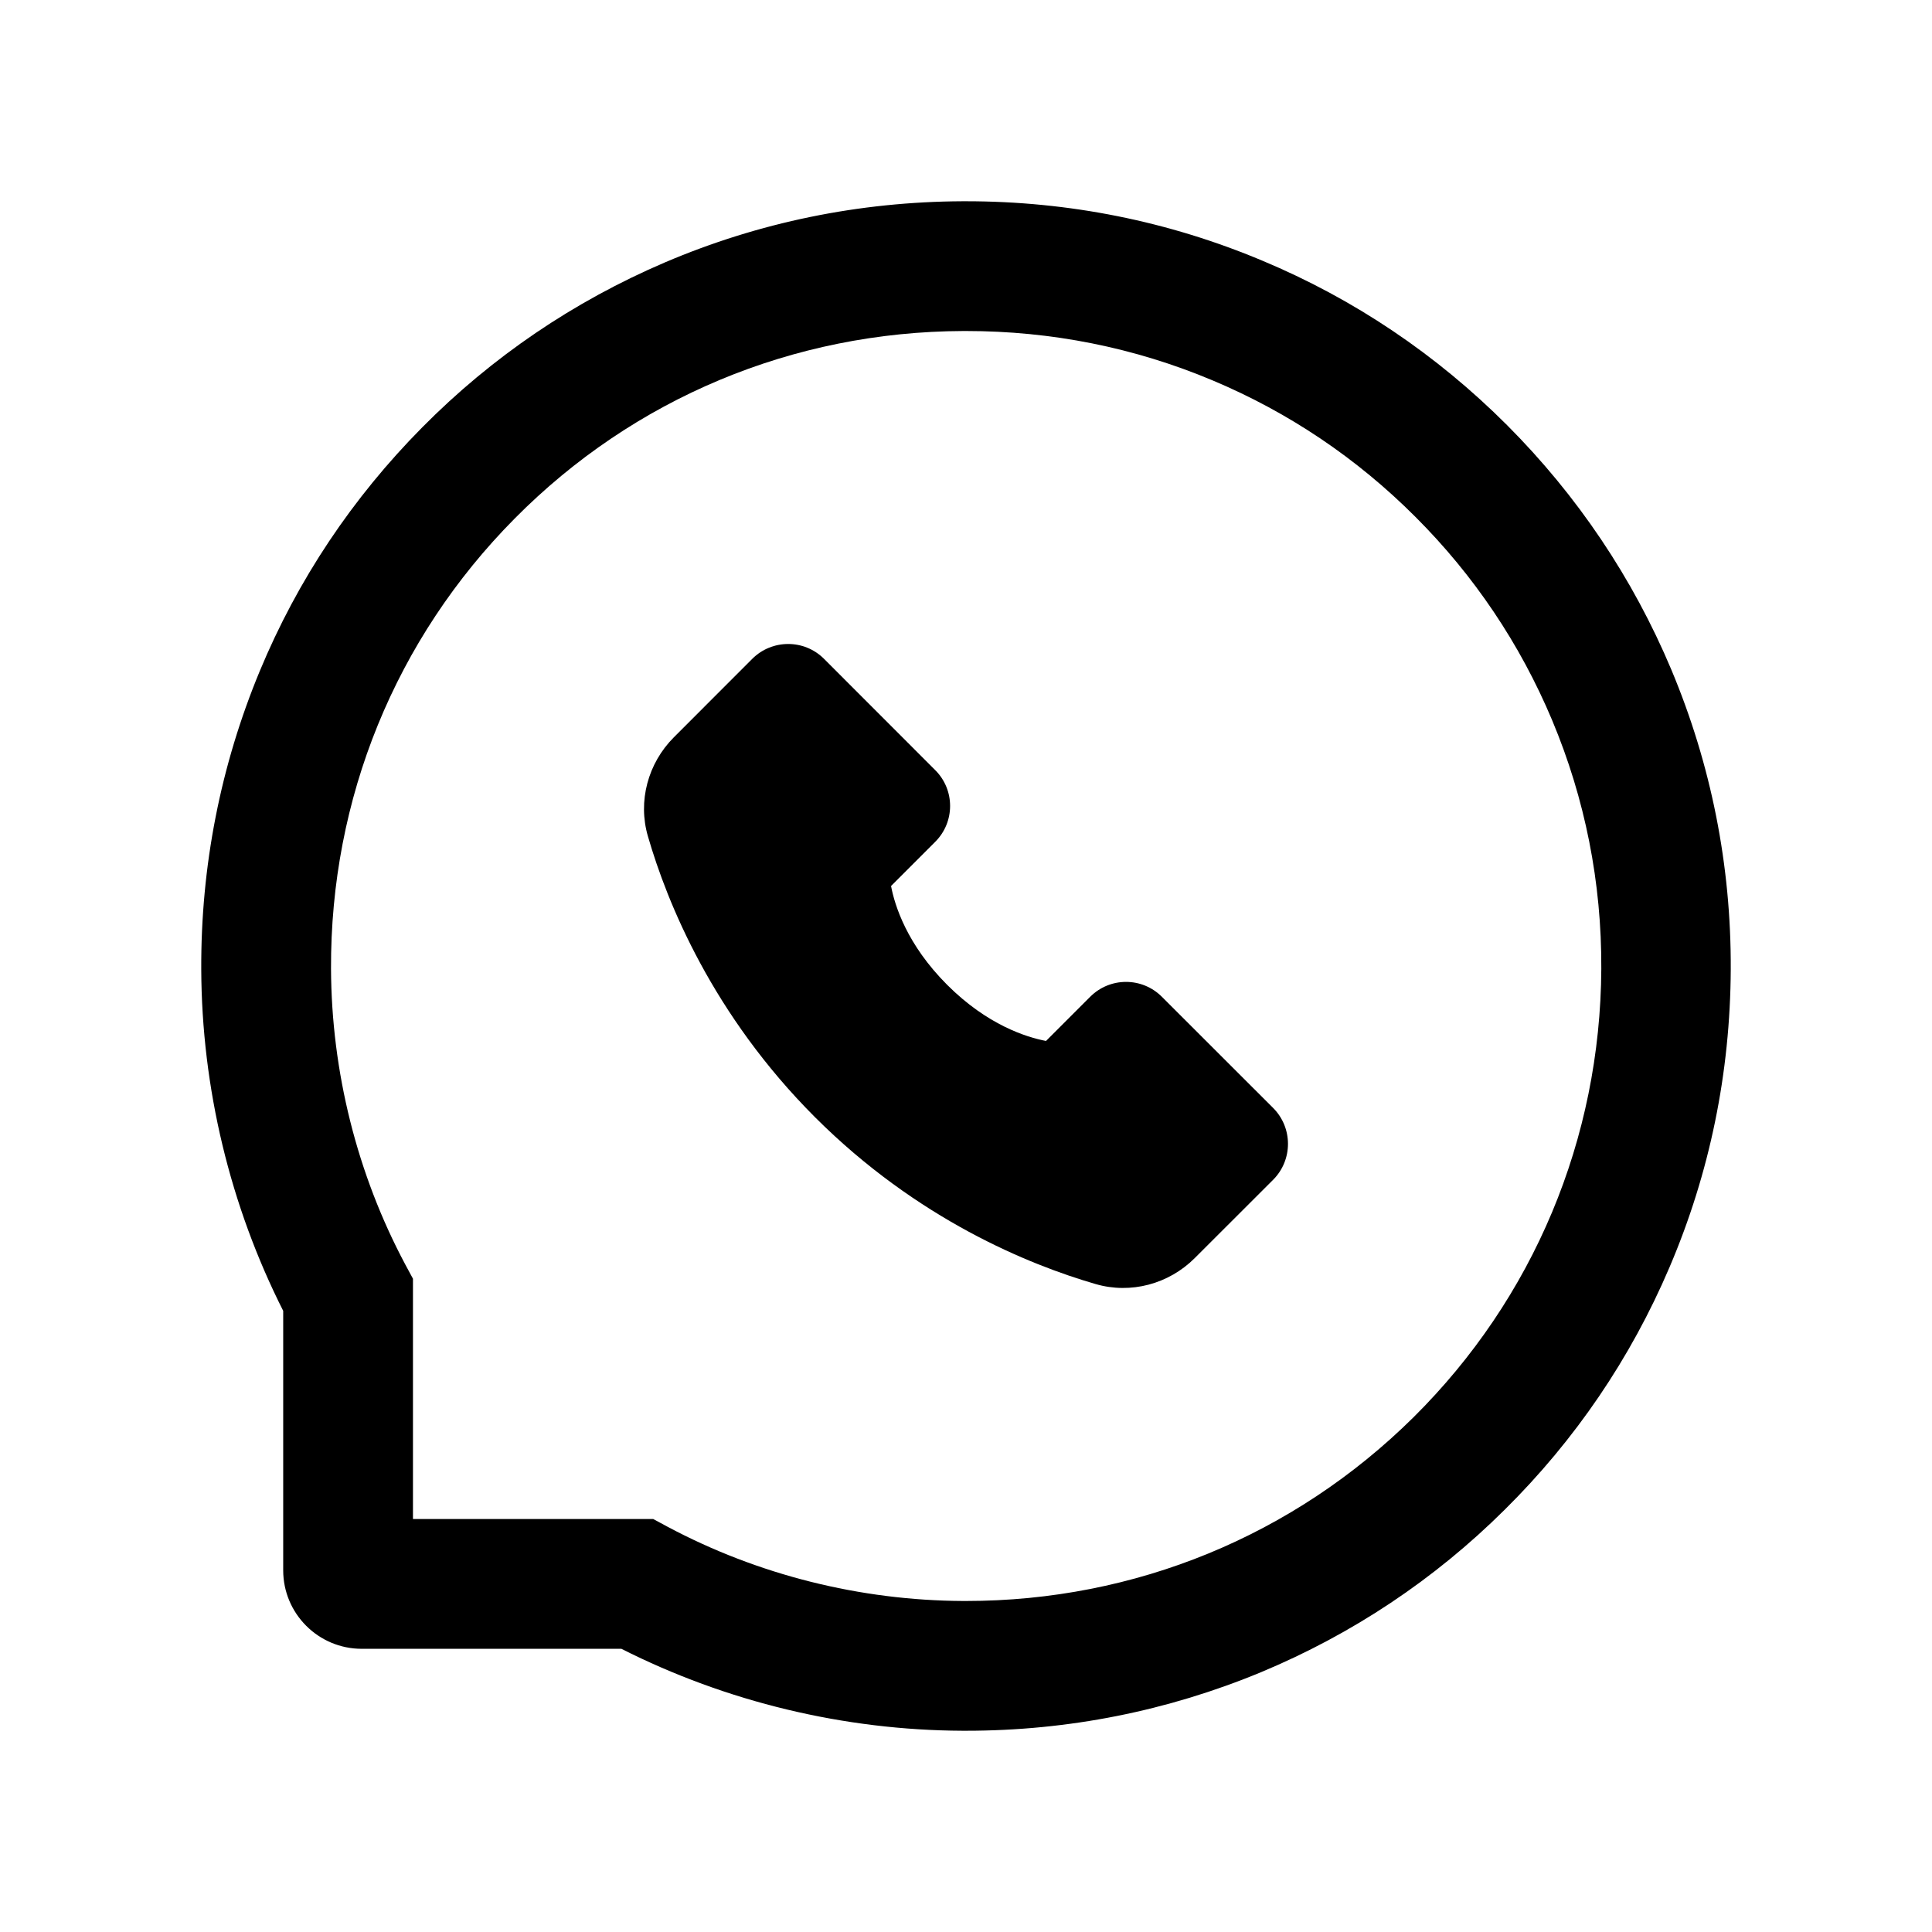
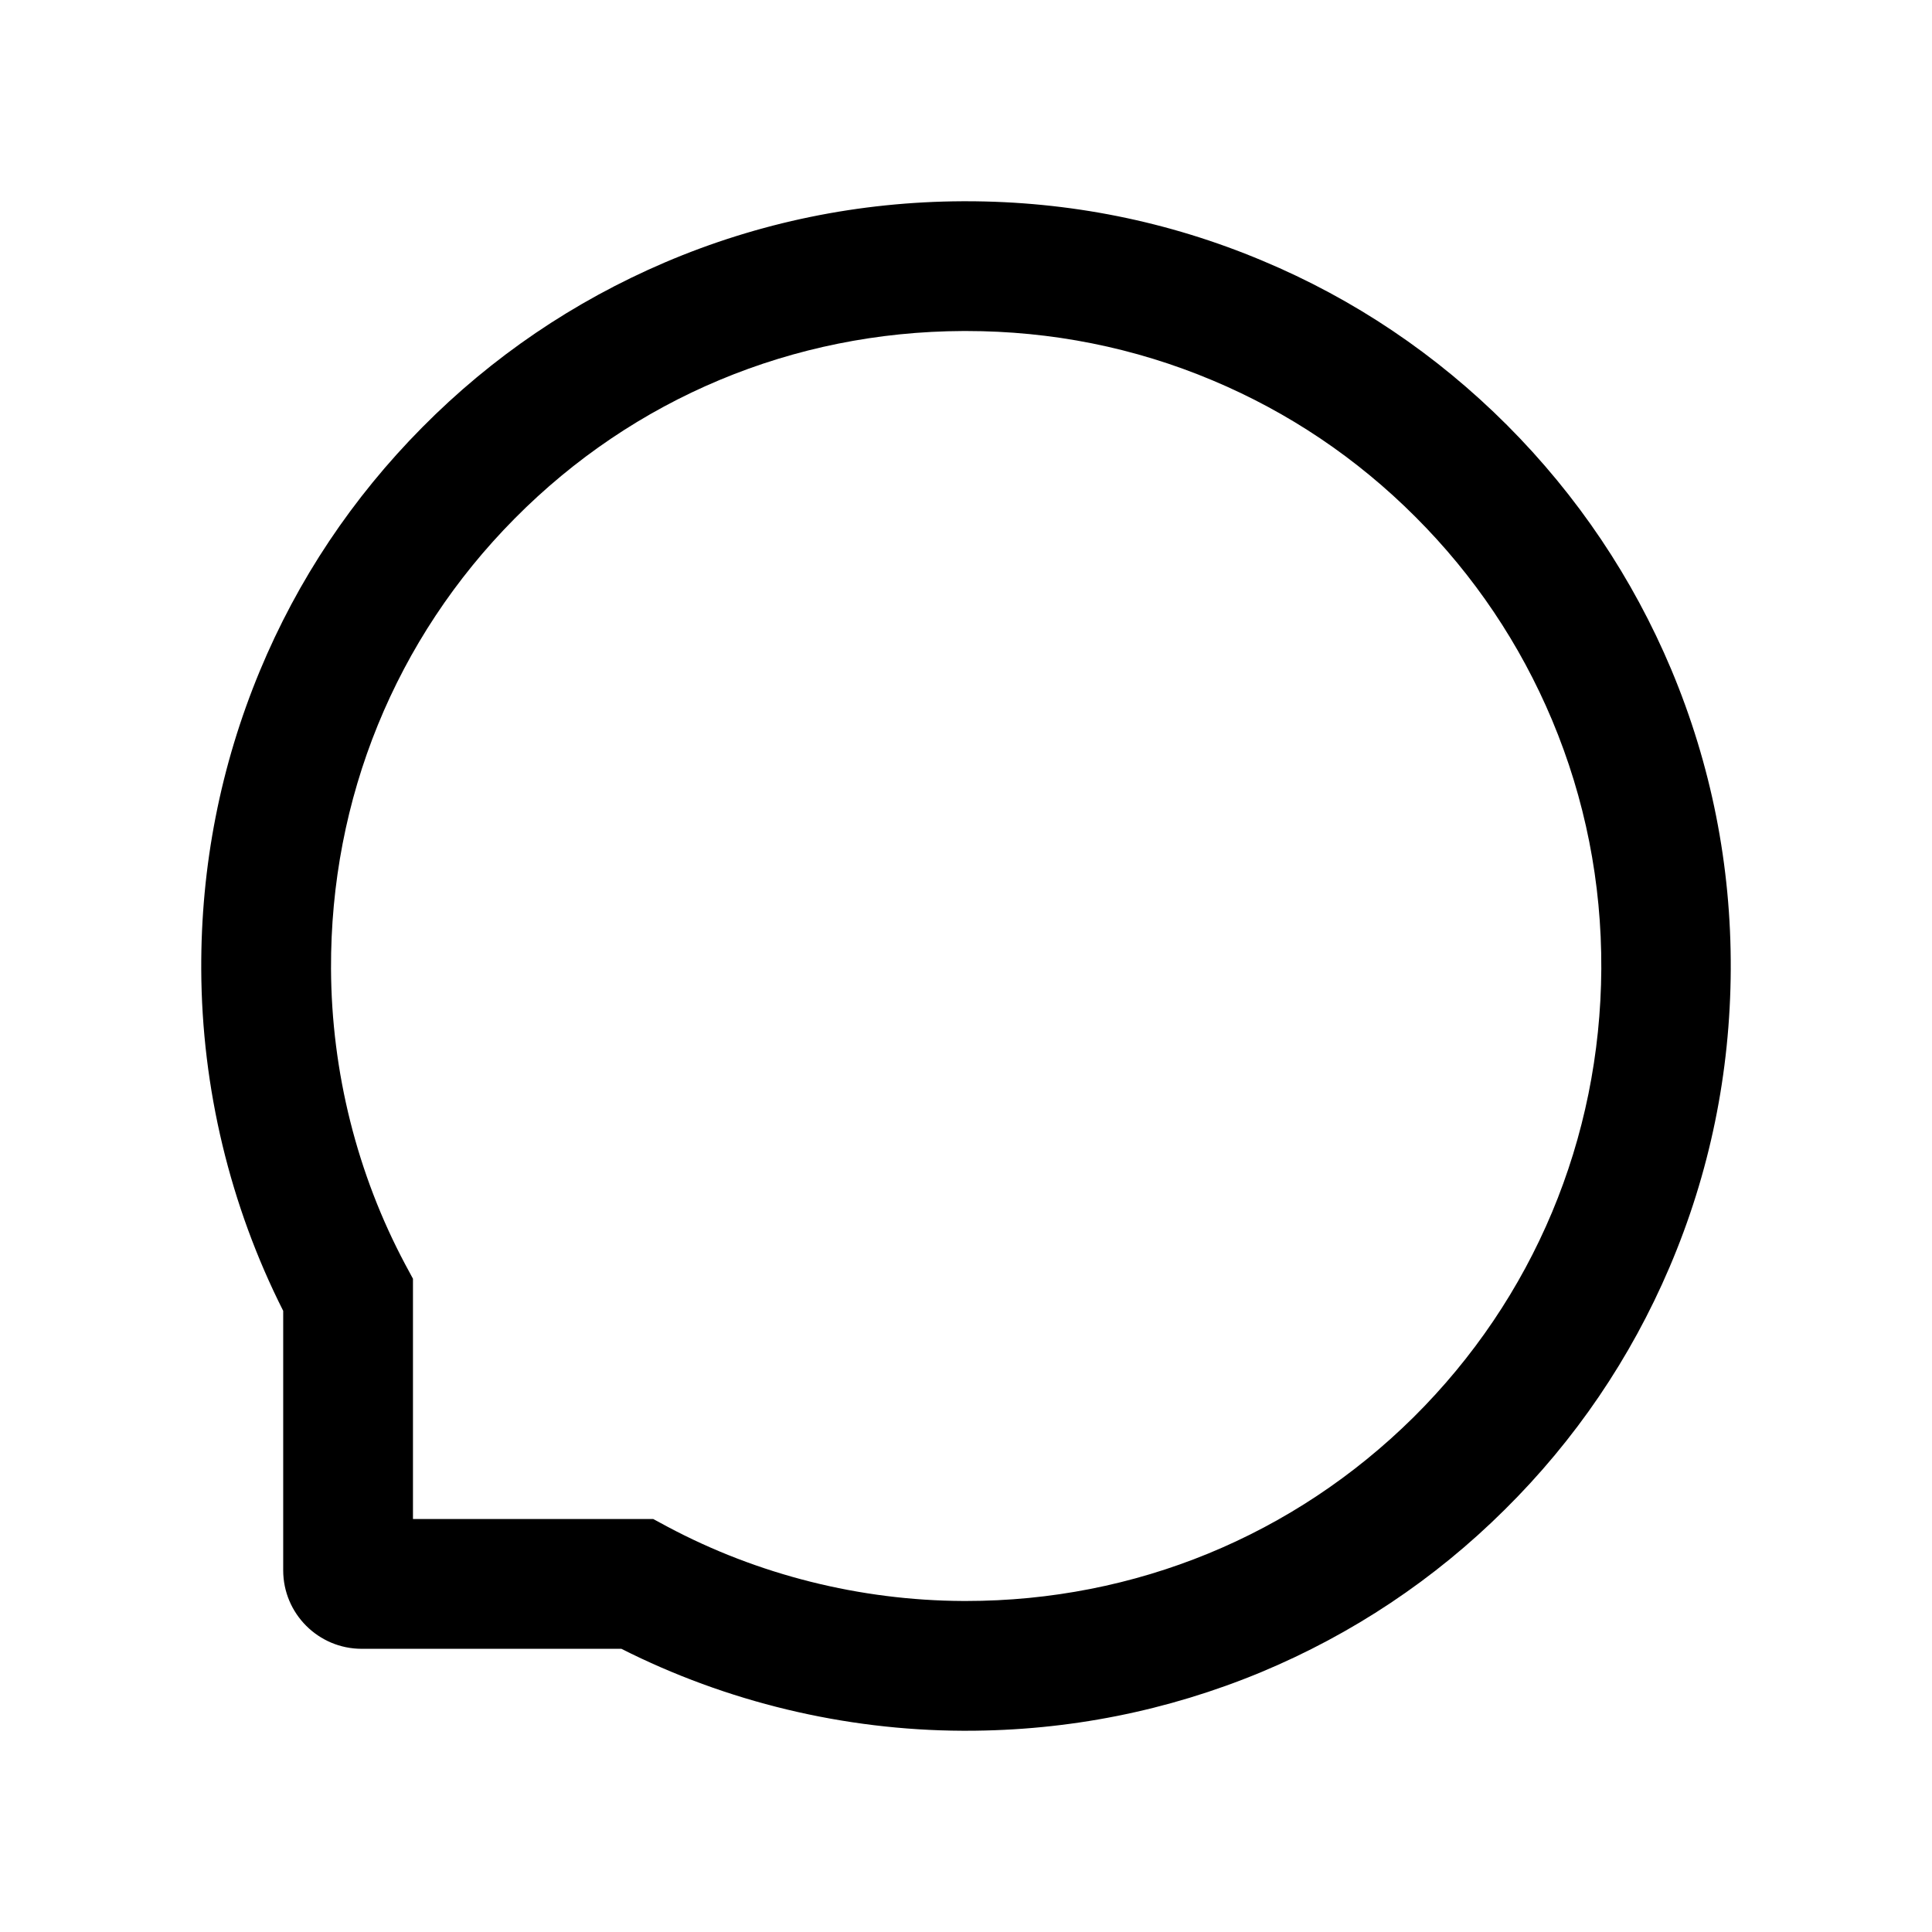
<svg xmlns="http://www.w3.org/2000/svg" width="32" height="32" viewBox="0 0 24 24" fill="#E87722">
  <path d="M20.762 8.319C20.283 7.18 19.596 6.158 18.72 5.28C17.844 4.404 16.822 3.715 15.681 3.238C14.515 2.748 13.277 2.5 12 2.5H11.958C10.673 2.506 9.428 2.761 8.257 3.261C7.127 3.745 6.113 4.432 5.246 5.308C4.379 6.183 3.698 7.201 3.227 8.336C2.74 9.51 2.494 10.759 2.5 12.044C2.506 13.516 2.858 14.977 3.518 16.284V19.507C3.518 20.045 3.955 20.482 4.493 20.482H7.719C9.025 21.142 10.486 21.494 11.958 21.5H12.002C13.272 21.5 14.504 21.254 15.664 20.773C16.799 20.3 17.819 19.621 18.692 18.754C19.568 17.887 20.257 16.873 20.739 15.743C21.239 14.572 21.494 13.328 21.5 12.042C21.506 10.751 21.256 9.498 20.762 8.319ZM17.558 17.607C16.071 19.078 14.099 19.888 12 19.888H11.964C10.685 19.882 9.415 19.564 8.293 18.966L8.115 18.87H5.13V15.885L5.034 15.707C4.436 14.585 4.118 13.315 4.112 12.036C4.103 9.922 4.911 7.937 6.393 6.442C7.873 4.947 9.852 4.12 11.966 4.112H12.002C13.062 4.112 14.091 4.317 15.06 4.724C16.006 5.121 16.854 5.691 17.583 6.421C18.311 7.148 18.883 7.999 19.28 8.944C19.691 9.924 19.897 10.963 19.892 12.036C19.88 14.148 19.051 16.127 17.558 17.607Z" fill="currentFill" />
-   <path d="M13.61 15.951C14.047 16.078 14.519 15.951 14.841 15.629L15.816 14.655C16.061 14.409 16.061 14.01 15.816 13.764L14.433 12.382C14.187 12.136 13.789 12.136 13.543 12.382L12.994 12.931C12.752 12.885 12.266 12.734 11.766 12.234C11.265 11.733 11.114 11.246 11.069 11.006L11.618 10.457C11.864 10.211 11.864 9.813 11.618 9.567L10.236 8.184C9.99 7.938 9.591 7.939 9.345 8.184L8.371 9.159C8.049 9.481 7.921 9.953 8.049 10.39C8.289 11.218 8.854 12.607 10.124 13.878C11.395 15.148 12.783 15.711 13.61 15.951Z" fill="currentFill" />
</svg>